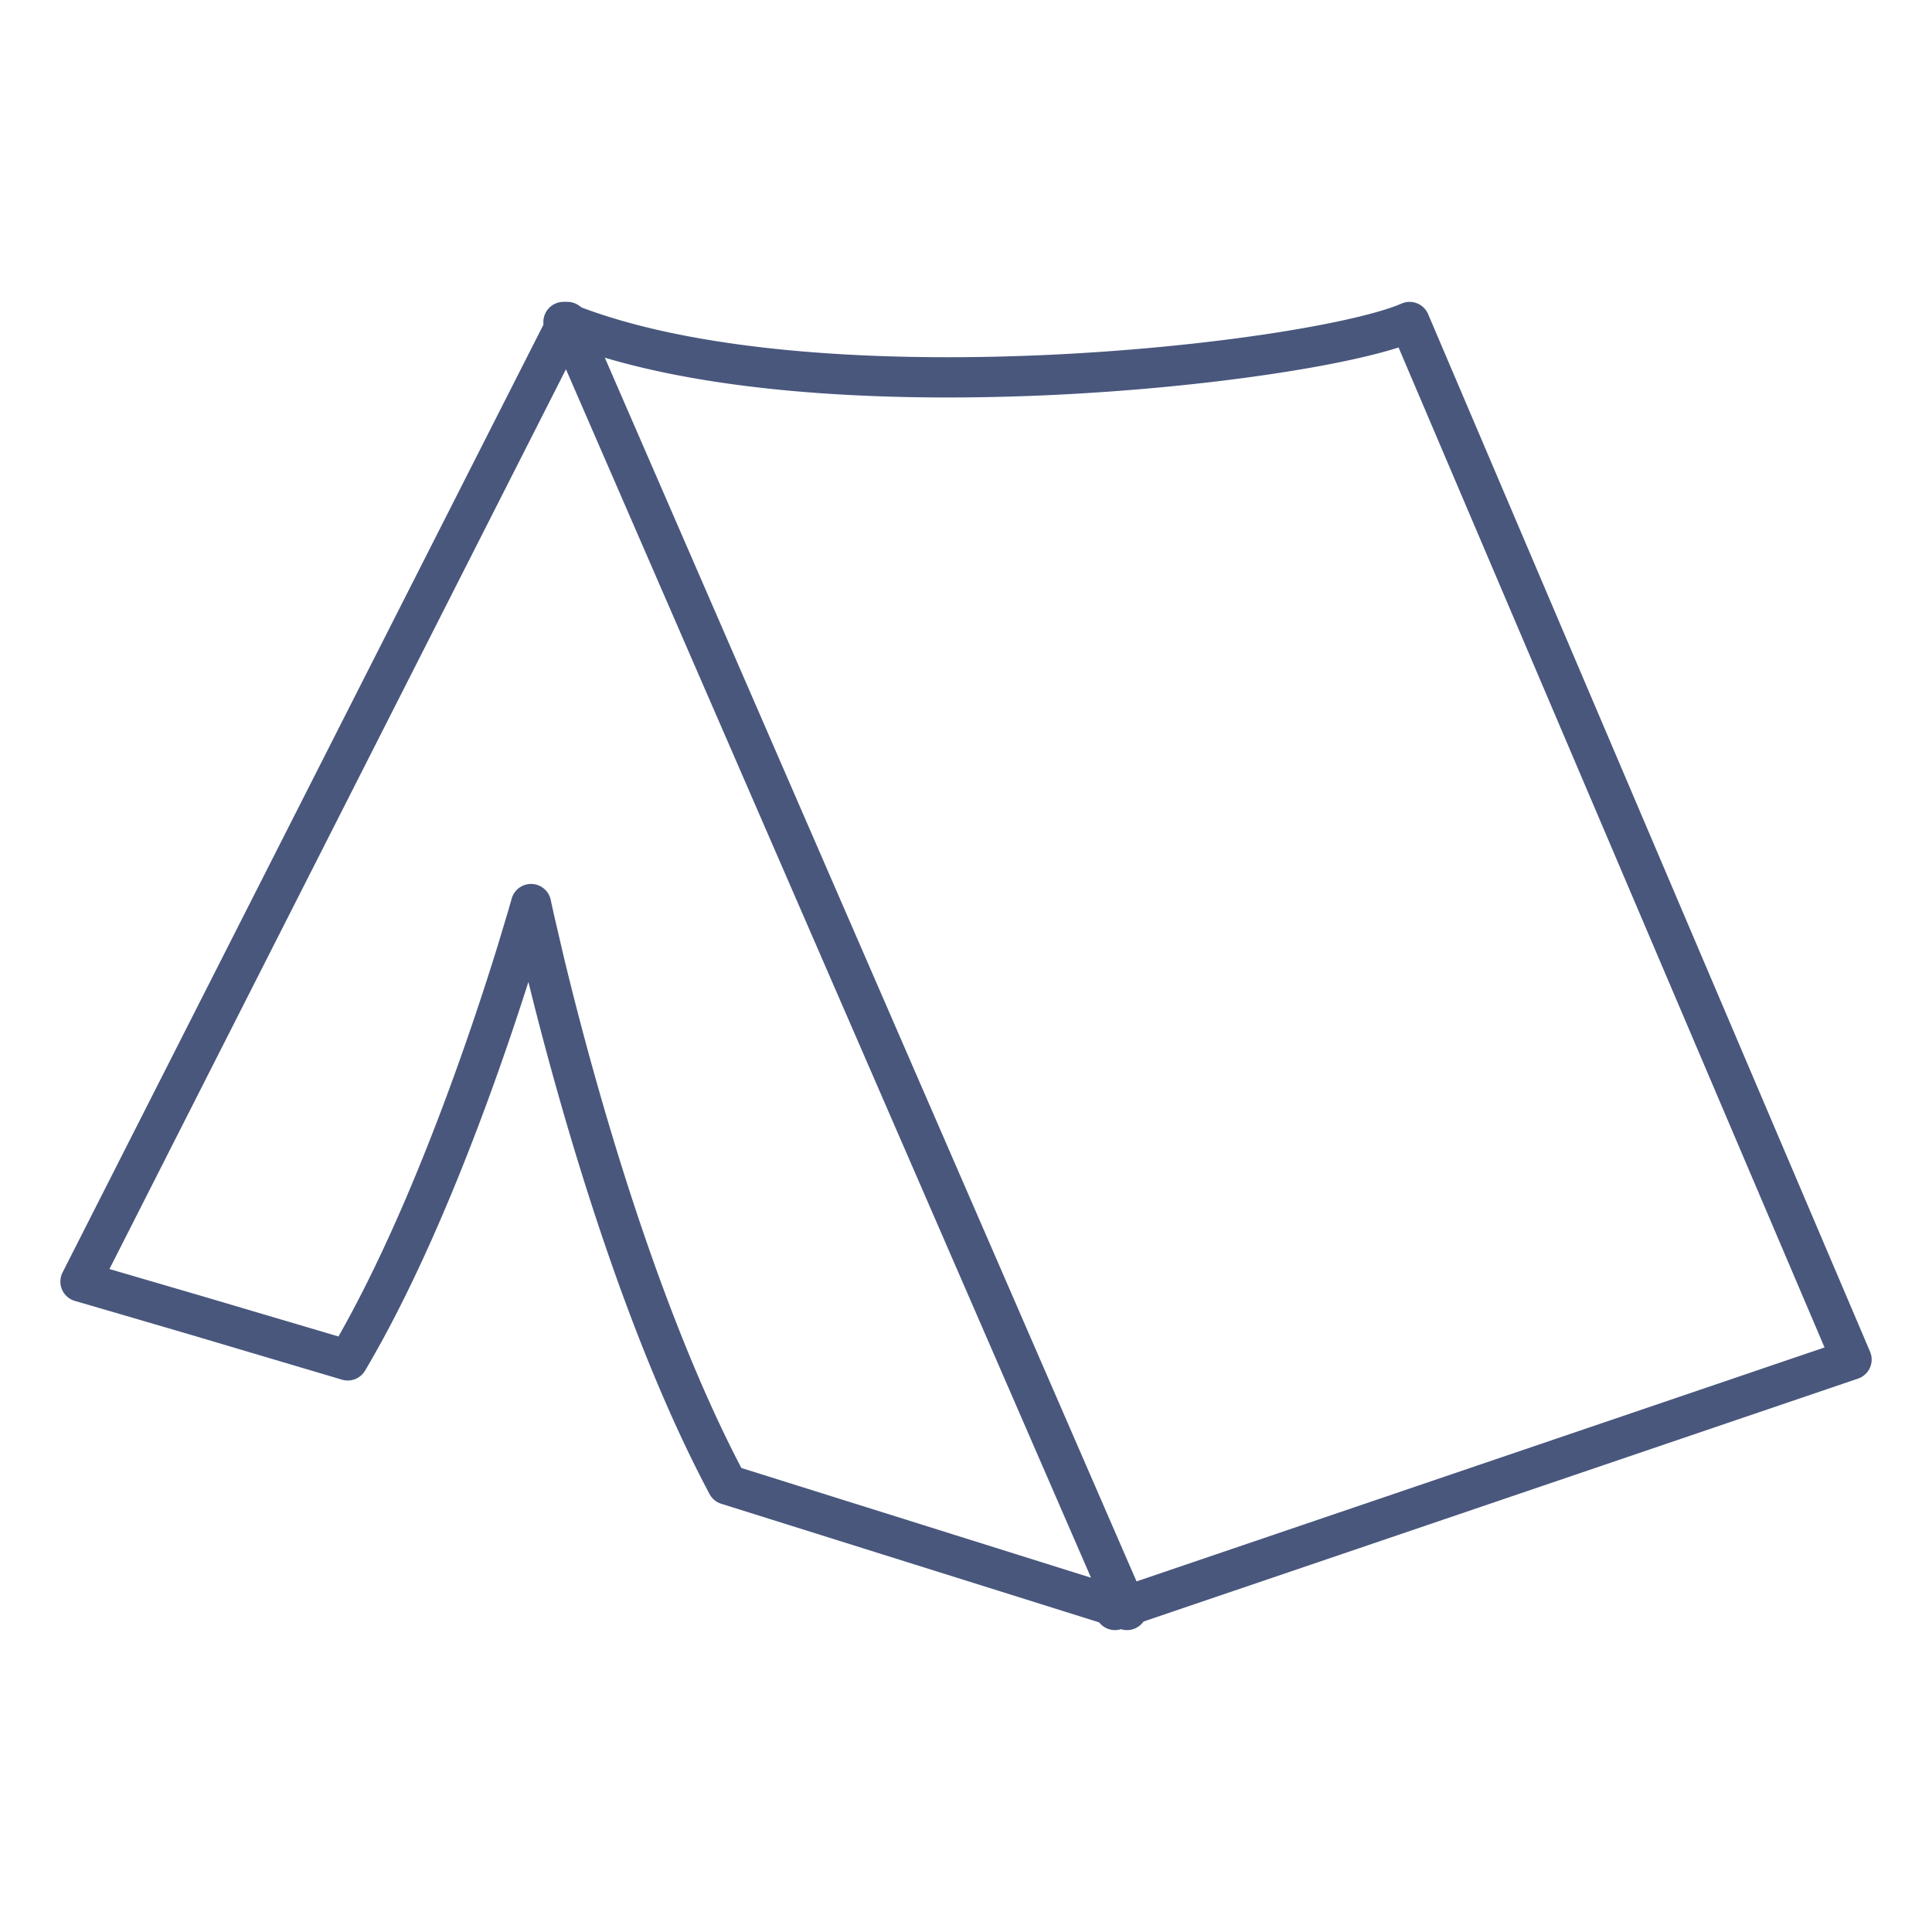
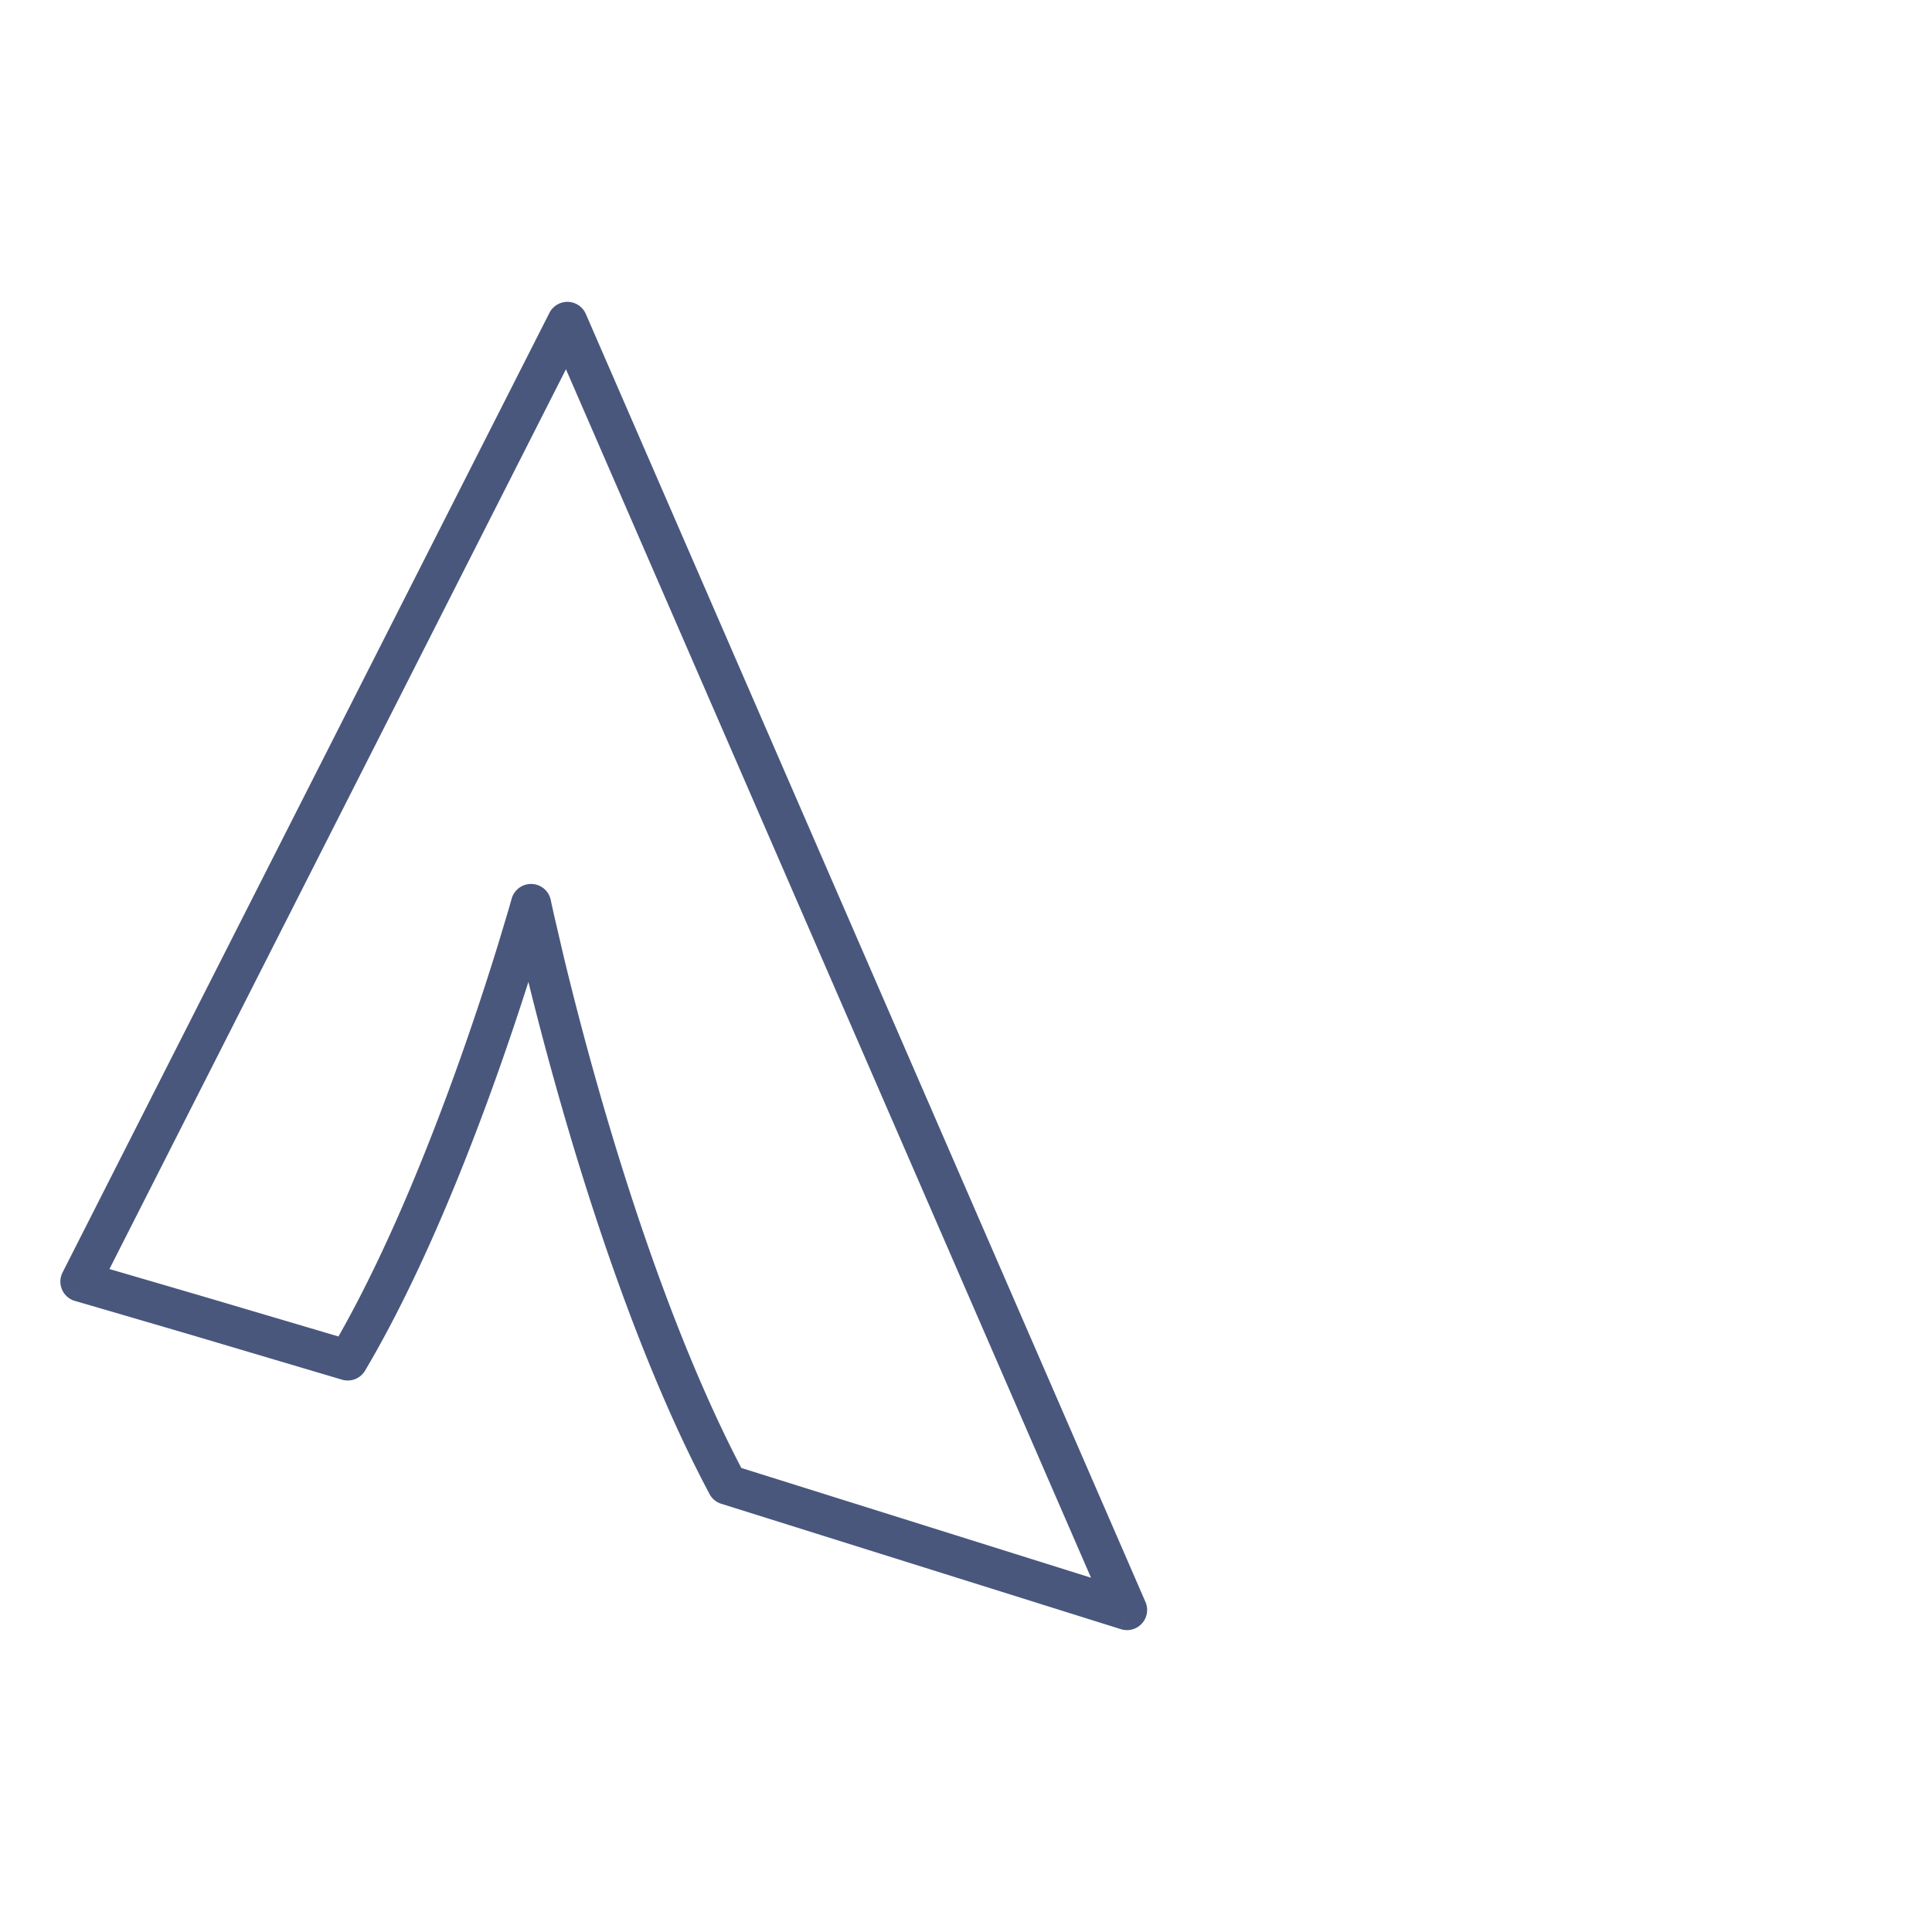
<svg xmlns="http://www.w3.org/2000/svg" width="48" height="48" fill="#49577d" fill-rule="evenodd">
  <path d="M14.111 7.5a.5.5 0 0 1 .444.301l13.904 32a.5.5 0 0 1-.608.676L28 40l-.15.477-4.406-1.382-5.524-1.734a.5.5 0 0 1-.292-.242c-1.56-2.932-2.791-6.578-3.629-9.473a83.96 83.96 0 0 1-.871-3.25 73.58 73.58 0 0 1-.749 2.226c-.811 2.286-1.961 5.156-3.309 7.431a.5.5 0 0 1-.578.223l-3.804-1.129-1.975-.578-.852-.248s-.001 0 .139-.48l-.14.48a.5.5 0 0 1-.306-.706L13.65 7.774a.5.5 0 0 1 .461-.274zM2.719 31.529l.275.08 1.977.578 3.438 1.017c1.214-2.134 2.267-4.764 3.03-6.916a72.07 72.07 0 0 0 .938-2.831l.25-.832.064-.223.016-.057.004-.014.001-.003h0a.5.5 0 0 1 .971.03l.001.006.004.018.015.072.062.281.245 1.051c.216.896.536 2.15.951 3.584.815 2.814 1.99 6.291 3.457 9.101l5.327 1.672 3.361 1.055L14.061 9.174 2.719 31.529z" />
-   <path d="M13.537 7.811a.5.5 0 0 1 .652-.274c2.957 1.204 7.528 1.468 11.712 1.286 2.08-.091 4.042-.291 5.626-.531 1.604-.243 2.77-.521 3.294-.75a.5.5 0 0 1 .66.262l10.98 25.778a.5.5 0 0 1-.299.669l-18.299 6.222a.5.5 0 1 1-.322-.947l17.789-6.049L34.747 8.633c-.717.229-1.792.454-3.07.647-1.621.246-3.618.449-5.732.542-4.205.183-8.963-.068-12.133-1.359a.5.5 0 0 1-.275-.652z" />
</svg>